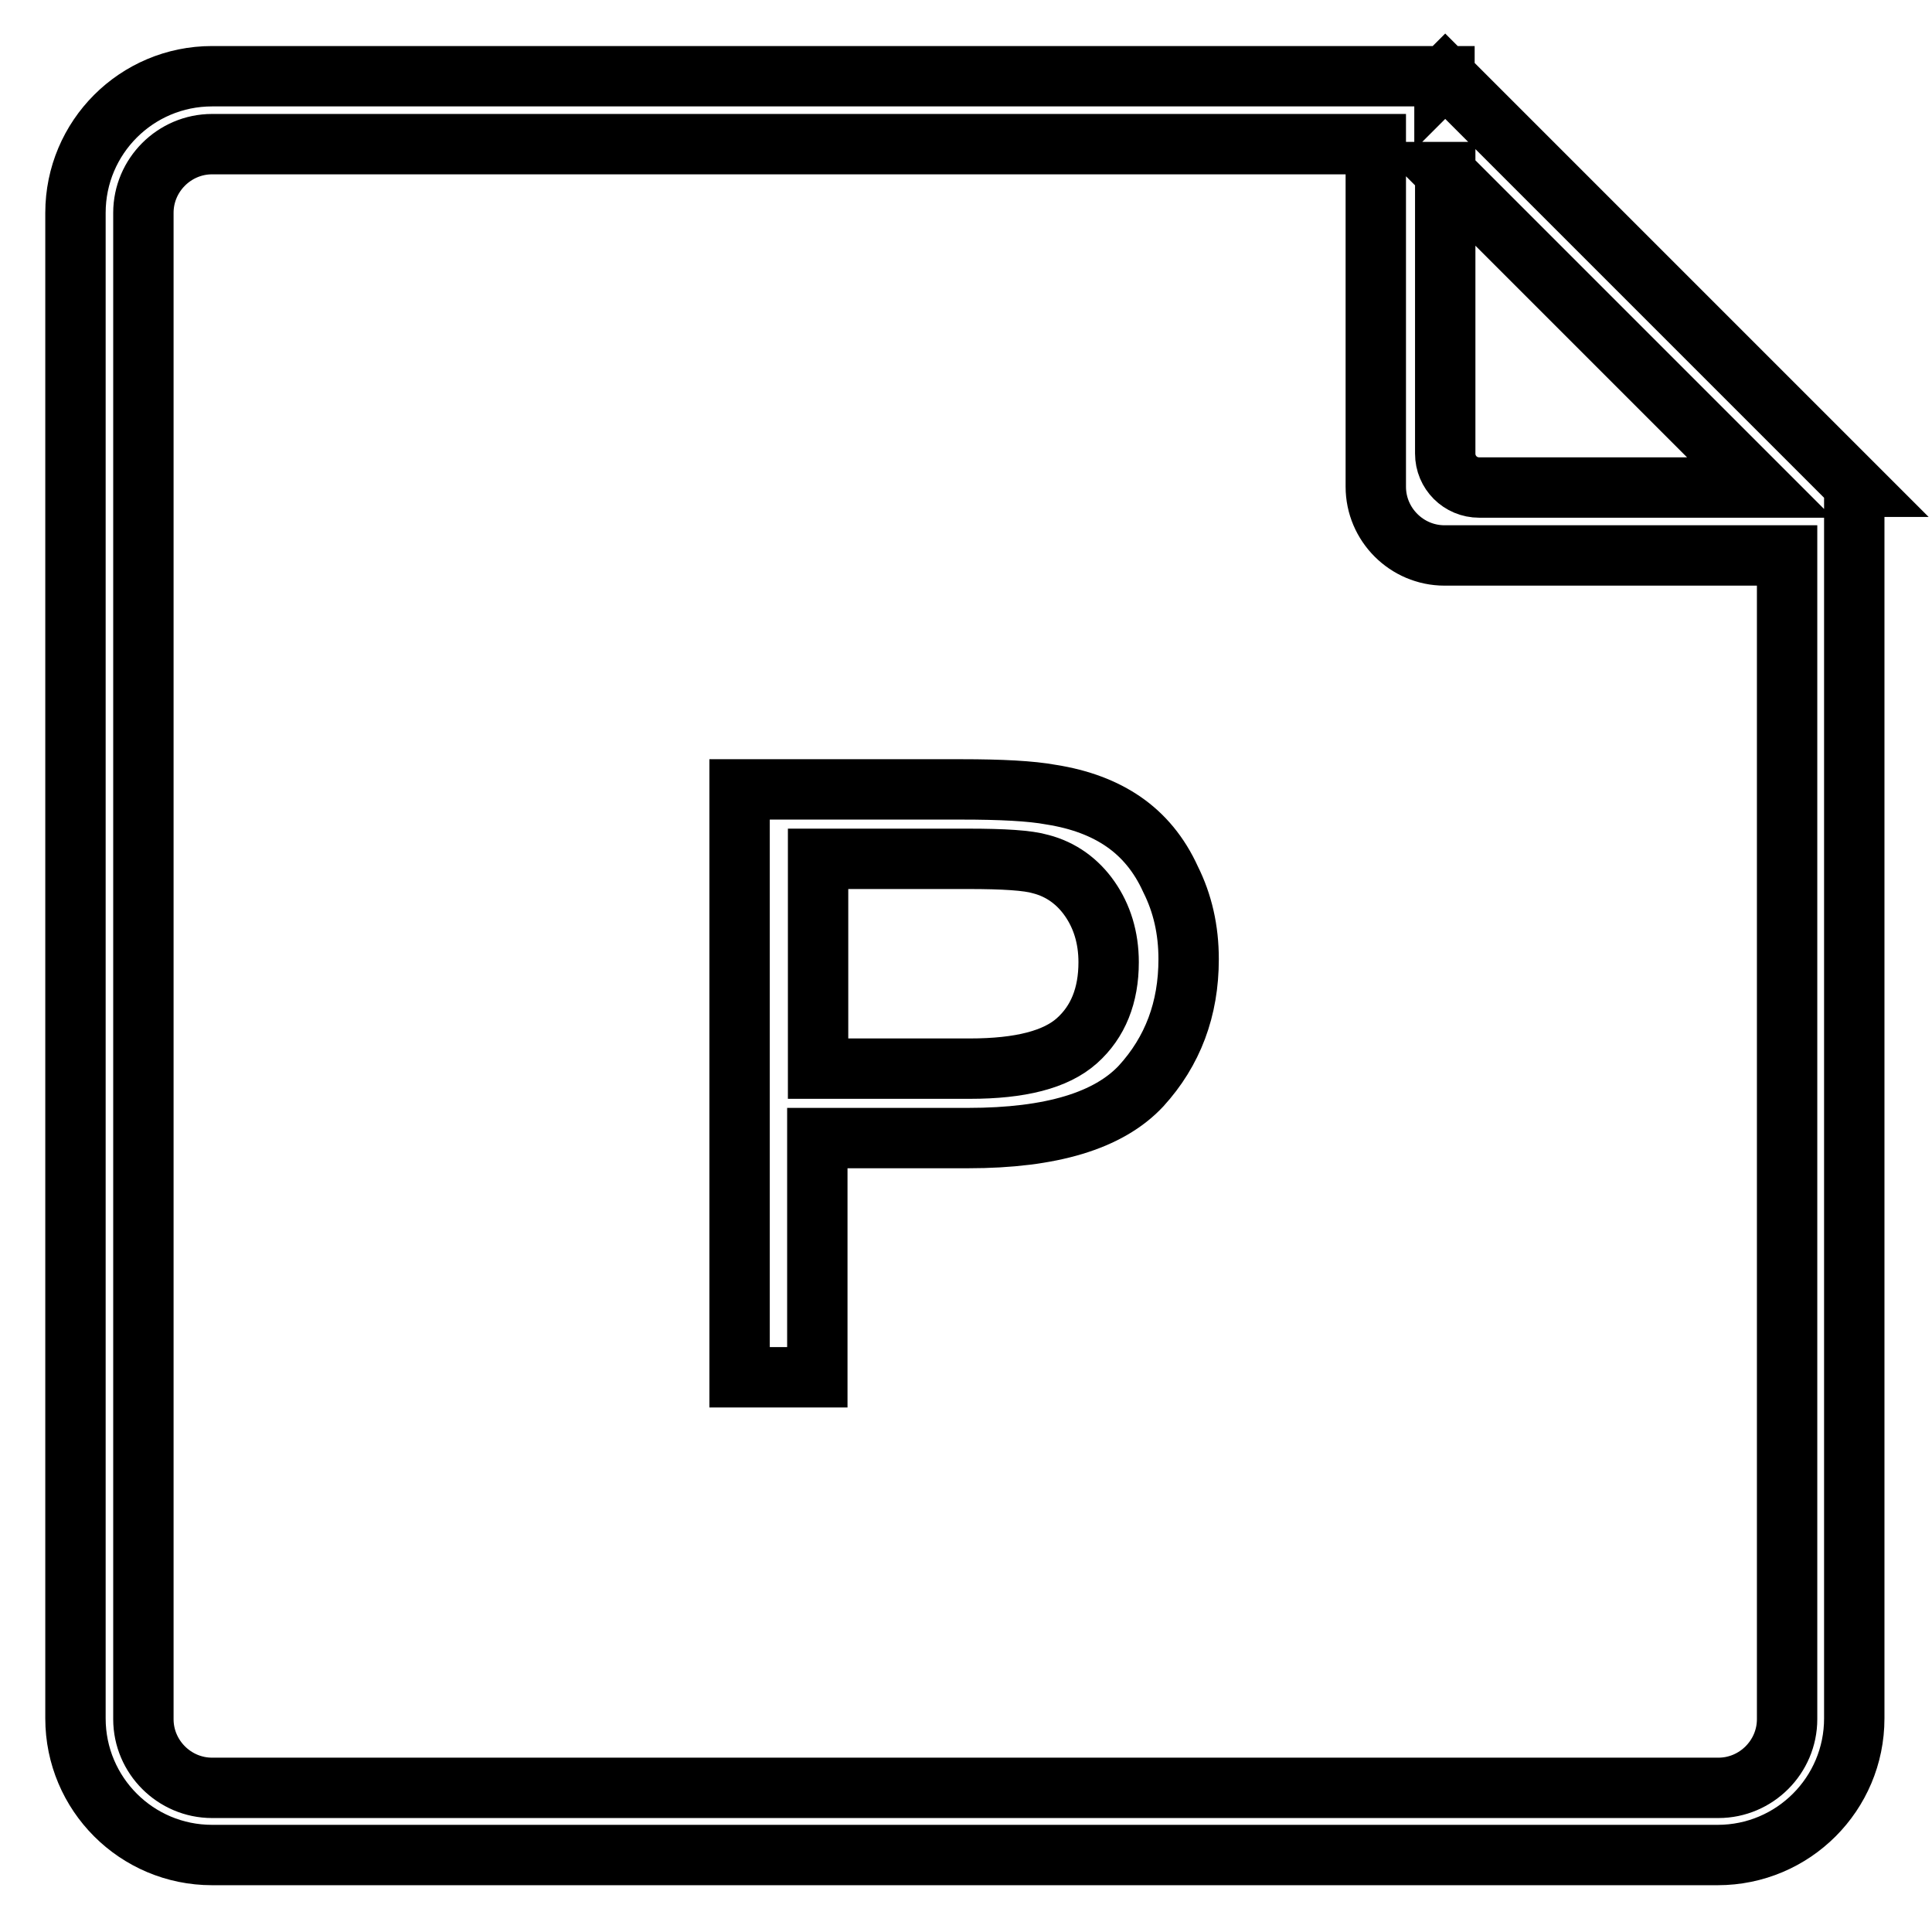
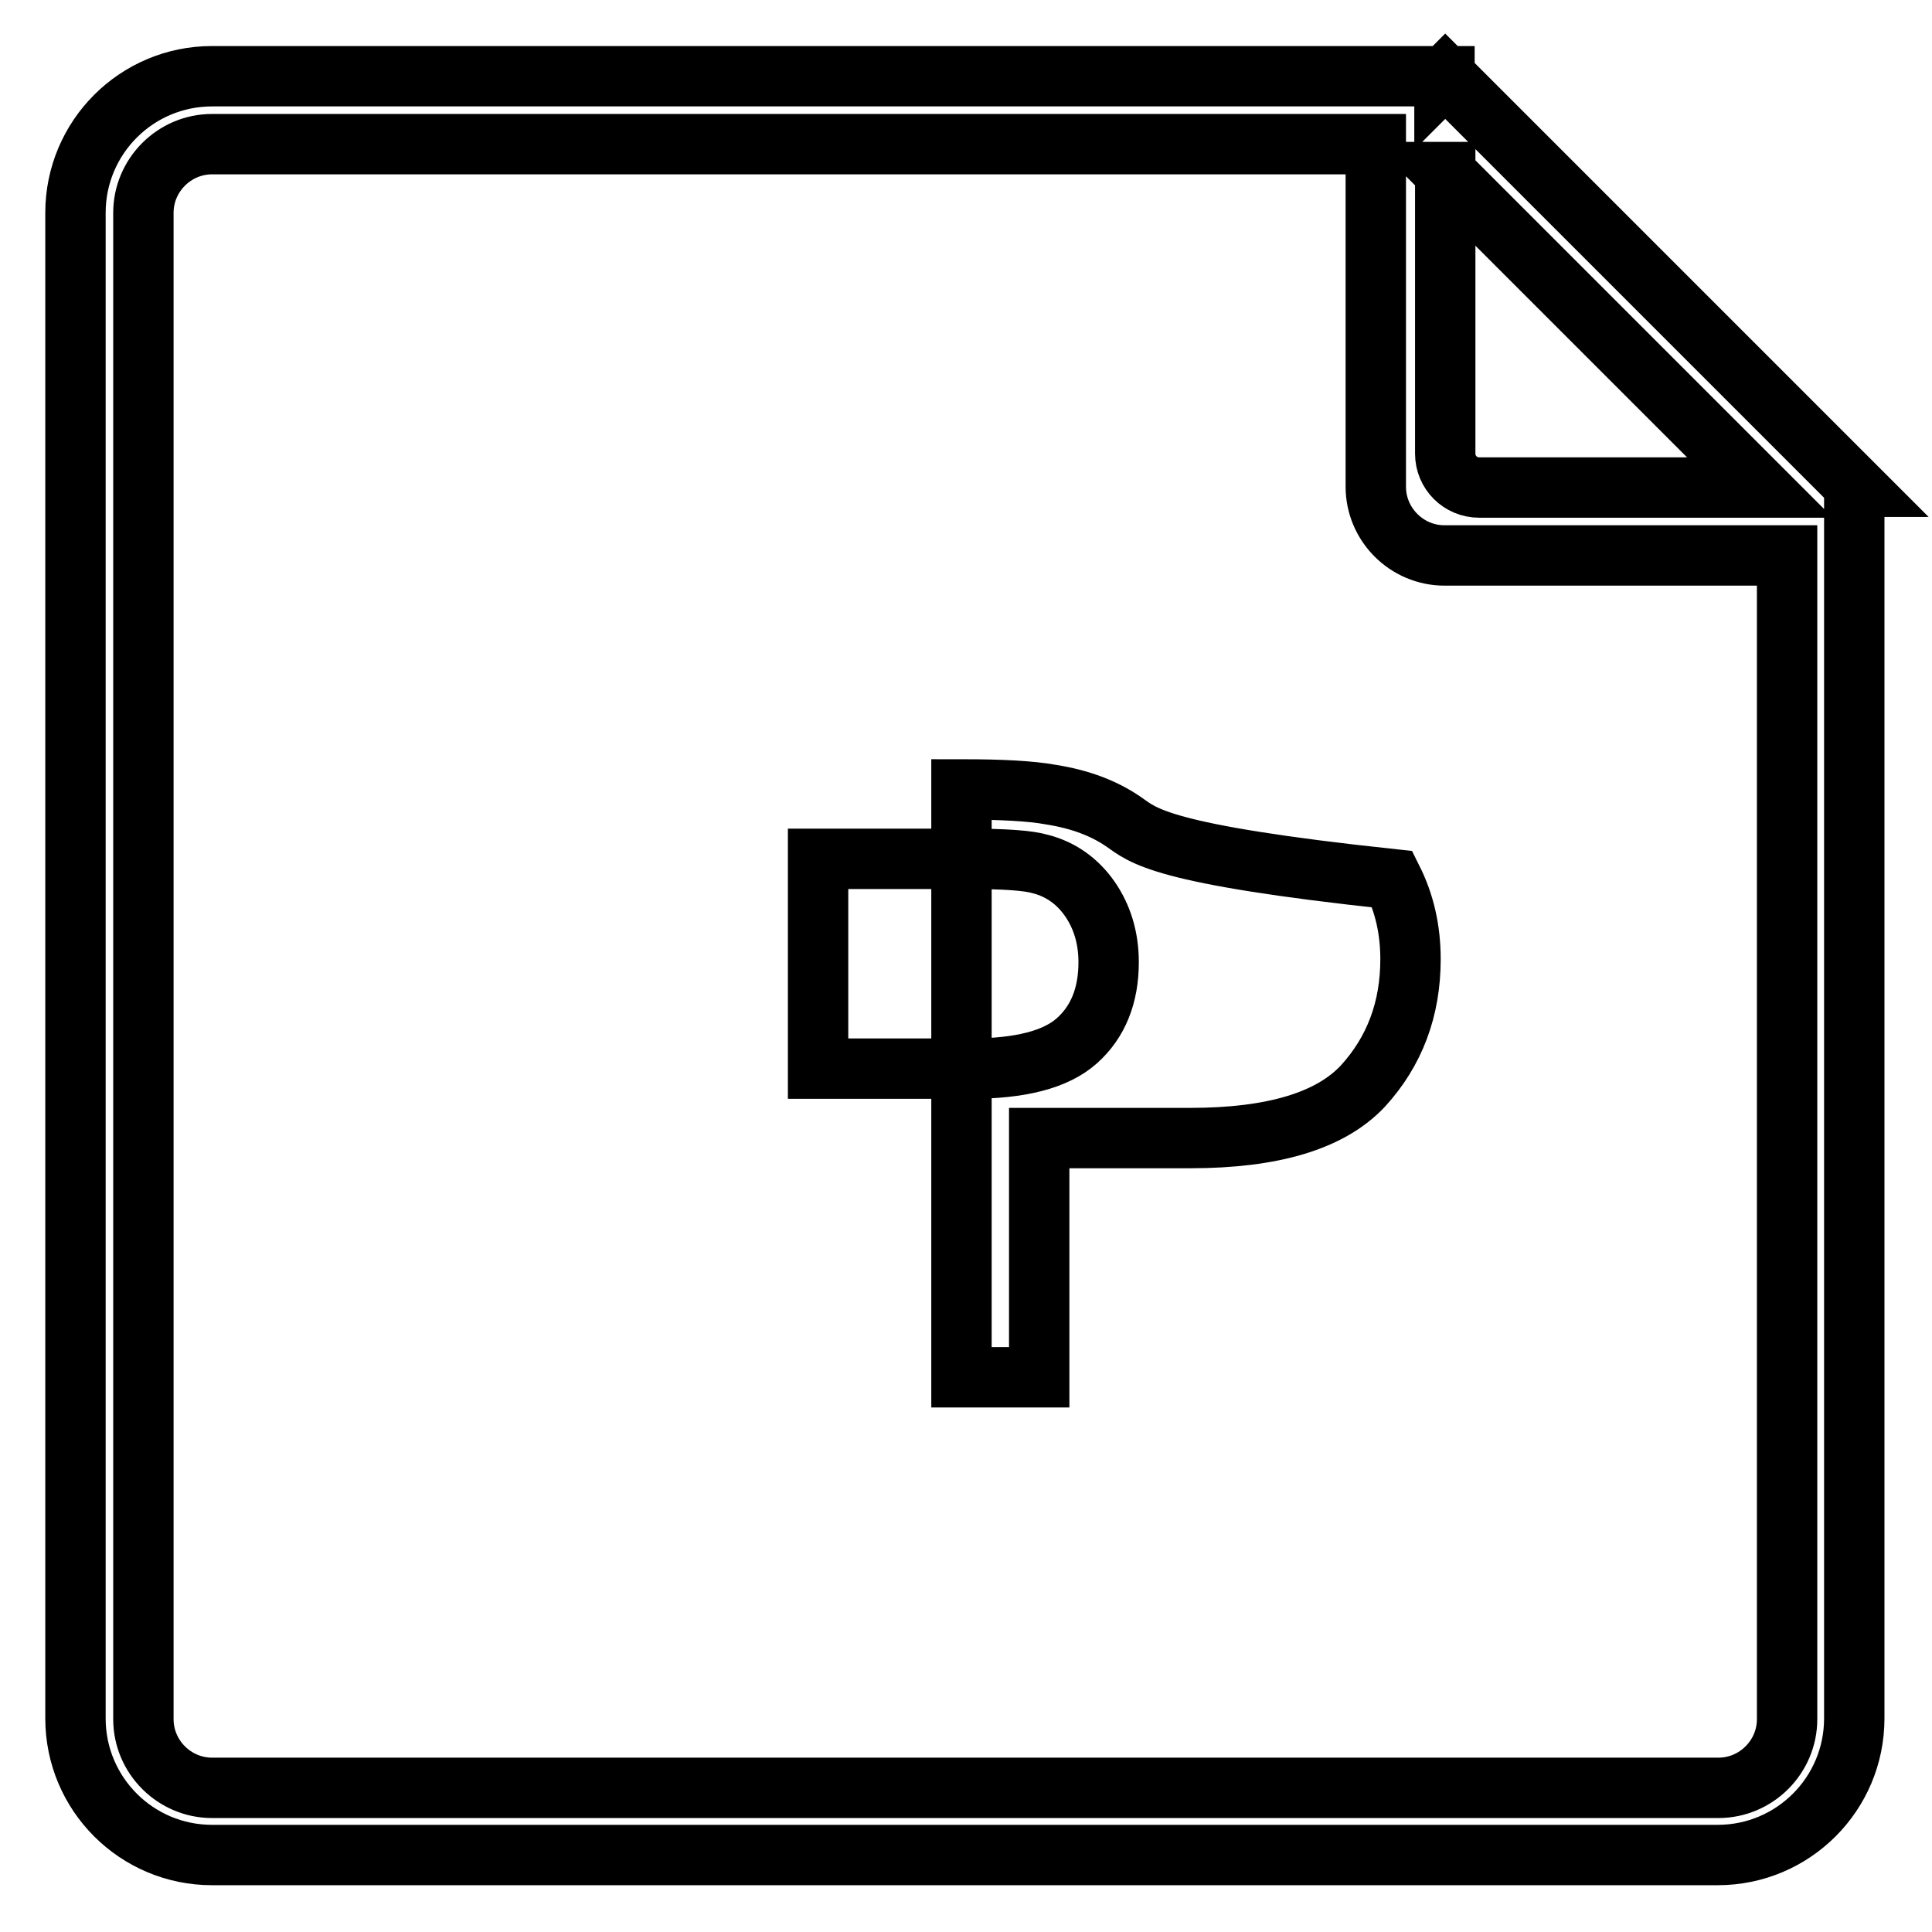
<svg xmlns="http://www.w3.org/2000/svg" version="1.1" x="0px" y="0px" viewBox="0 0 256 256" enable-background="new 0 0 256 256" xml:space="preserve">
  <g>
-     <path stroke-width="8" fill-opacity="0" stroke="#000000" d="M191.5,10.1l-0.1,0.1v-0.1H28.1c-10,0-18.1,8.1-18.1,18.1v199.5c0,10,8.1,18.1,18.1,18.1h199.5 c10,0,18.1-8.1,18.1-18.1V64.5h0.2L191.5,10.1z M191.4,22.8l41.8,41.8h-37.2c-2.5,0-4.5-2-4.5-4.5V22.8z M236.8,227.8 c0,5-4.1,9.1-9.1,9.1H28.1c-5,0-9.1-4.1-9.1-9.1V28.2c0-5,4.1-9.1,9.1-9.1h154.2v45.4c0,5,4.1,9.1,9.1,9.1h45.4V227.8z  M148.9,108.9c-2.6-1.8-5.8-3-9.6-3.6c-2.7-0.5-6.7-0.7-11.9-0.7H98v77.9h10.3v-31.7h20c11,0,18.6-2.3,22.9-6.9 c4.2-4.6,6.3-10.2,6.3-16.8c0-3.9-0.8-7.4-2.4-10.6C153.6,113.2,151.5,110.7,148.9,108.9z M142.7,137.9c-2.8,2.5-7.5,3.7-14.2,3.7 h-20.1v-27.8h19.9c4.7,0,7.9,0.2,9.6,0.7c2.7,0.7,4.9,2.3,6.5,4.6c1.6,2.3,2.5,5.1,2.5,8.4C146.9,131.9,145.5,135.4,142.7,137.9 L142.7,137.9z" />
+     <path stroke-width="8" fill-opacity="0" stroke="#000000" d="M191.5,10.1l-0.1,0.1v-0.1H28.1c-10,0-18.1,8.1-18.1,18.1v199.5c0,10,8.1,18.1,18.1,18.1h199.5 c10,0,18.1-8.1,18.1-18.1V64.5h0.2L191.5,10.1z M191.4,22.8l41.8,41.8h-37.2c-2.5,0-4.5-2-4.5-4.5V22.8z M236.8,227.8 c0,5-4.1,9.1-9.1,9.1H28.1c-5,0-9.1-4.1-9.1-9.1V28.2c0-5,4.1-9.1,9.1-9.1h154.2v45.4c0,5,4.1,9.1,9.1,9.1h45.4V227.8z  M148.9,108.9c-2.6-1.8-5.8-3-9.6-3.6c-2.7-0.5-6.7-0.7-11.9-0.7v77.9h10.3v-31.7h20c11,0,18.6-2.3,22.9-6.9 c4.2-4.6,6.3-10.2,6.3-16.8c0-3.9-0.8-7.4-2.4-10.6C153.6,113.2,151.5,110.7,148.9,108.9z M142.7,137.9c-2.8,2.5-7.5,3.7-14.2,3.7 h-20.1v-27.8h19.9c4.7,0,7.9,0.2,9.6,0.7c2.7,0.7,4.9,2.3,6.5,4.6c1.6,2.3,2.5,5.1,2.5,8.4C146.9,131.9,145.5,135.4,142.7,137.9 L142.7,137.9z" />
  </g>
</svg>